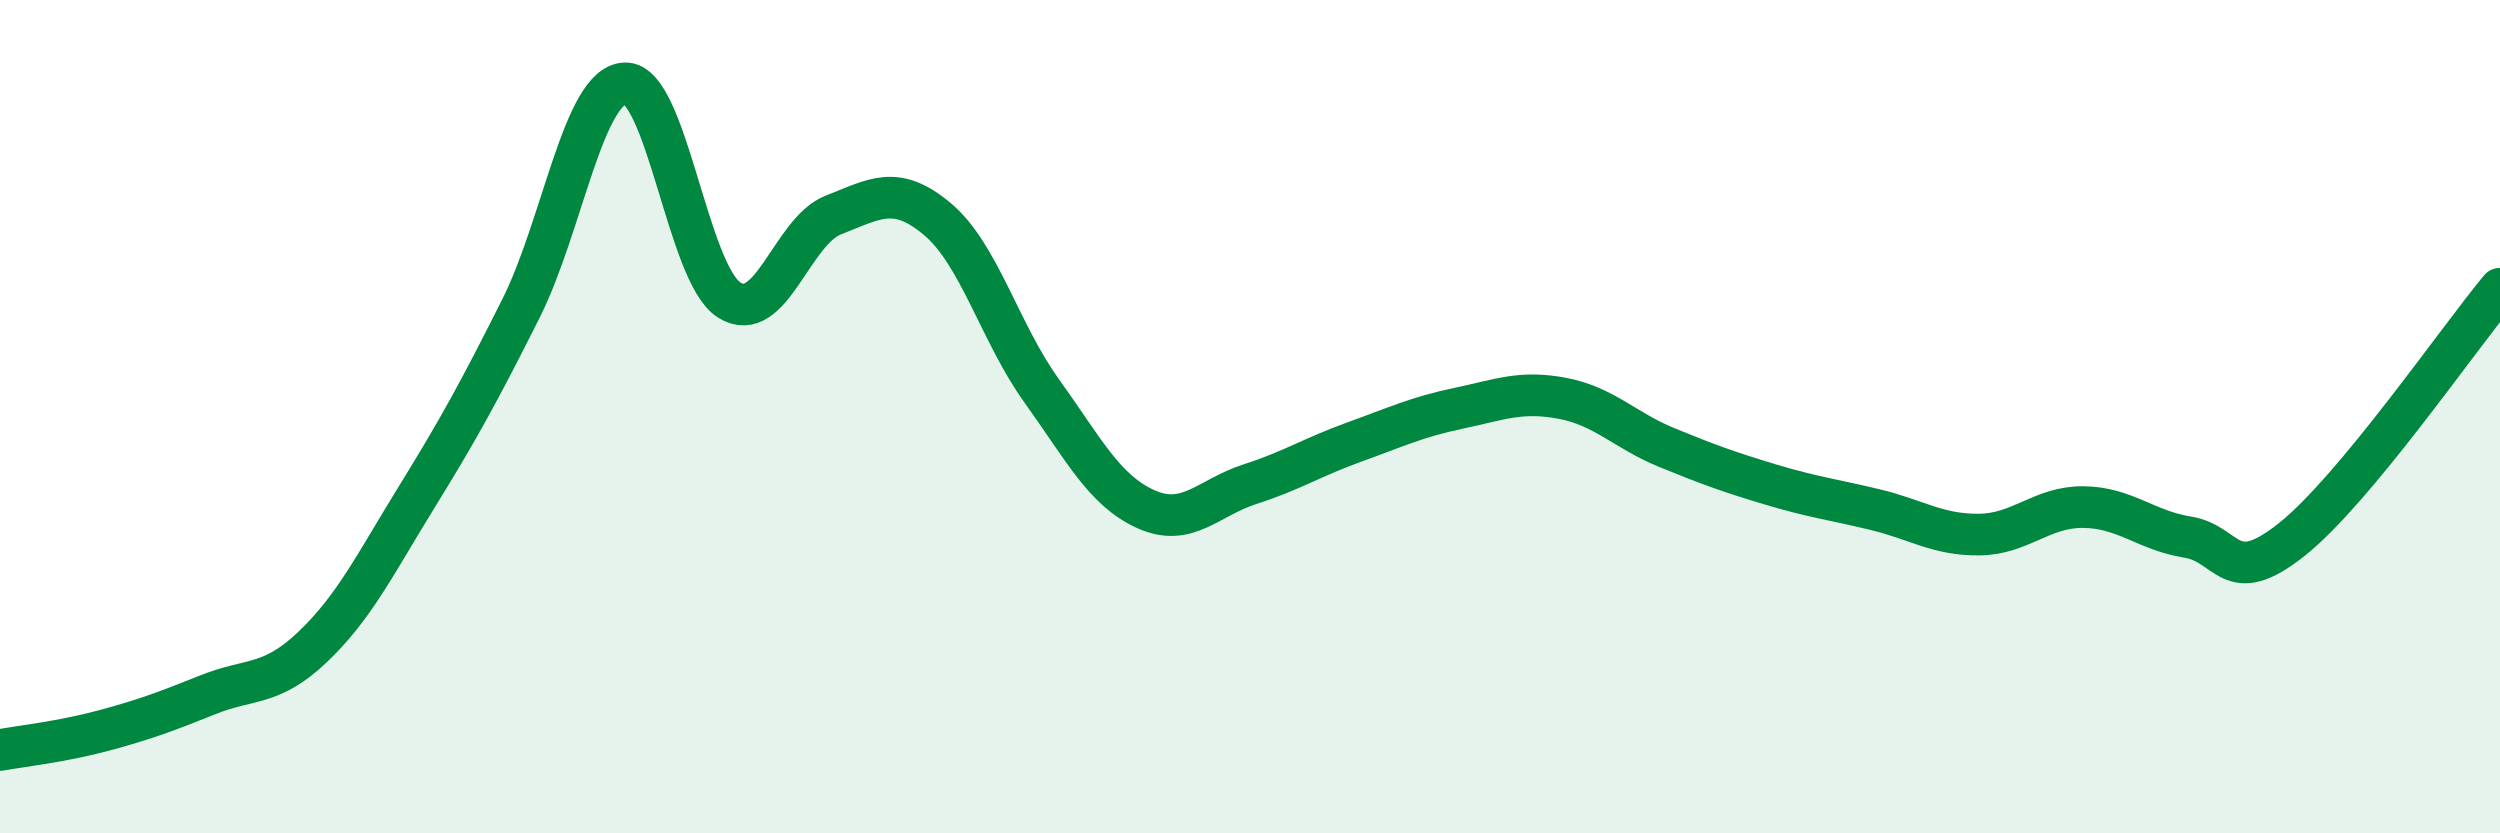
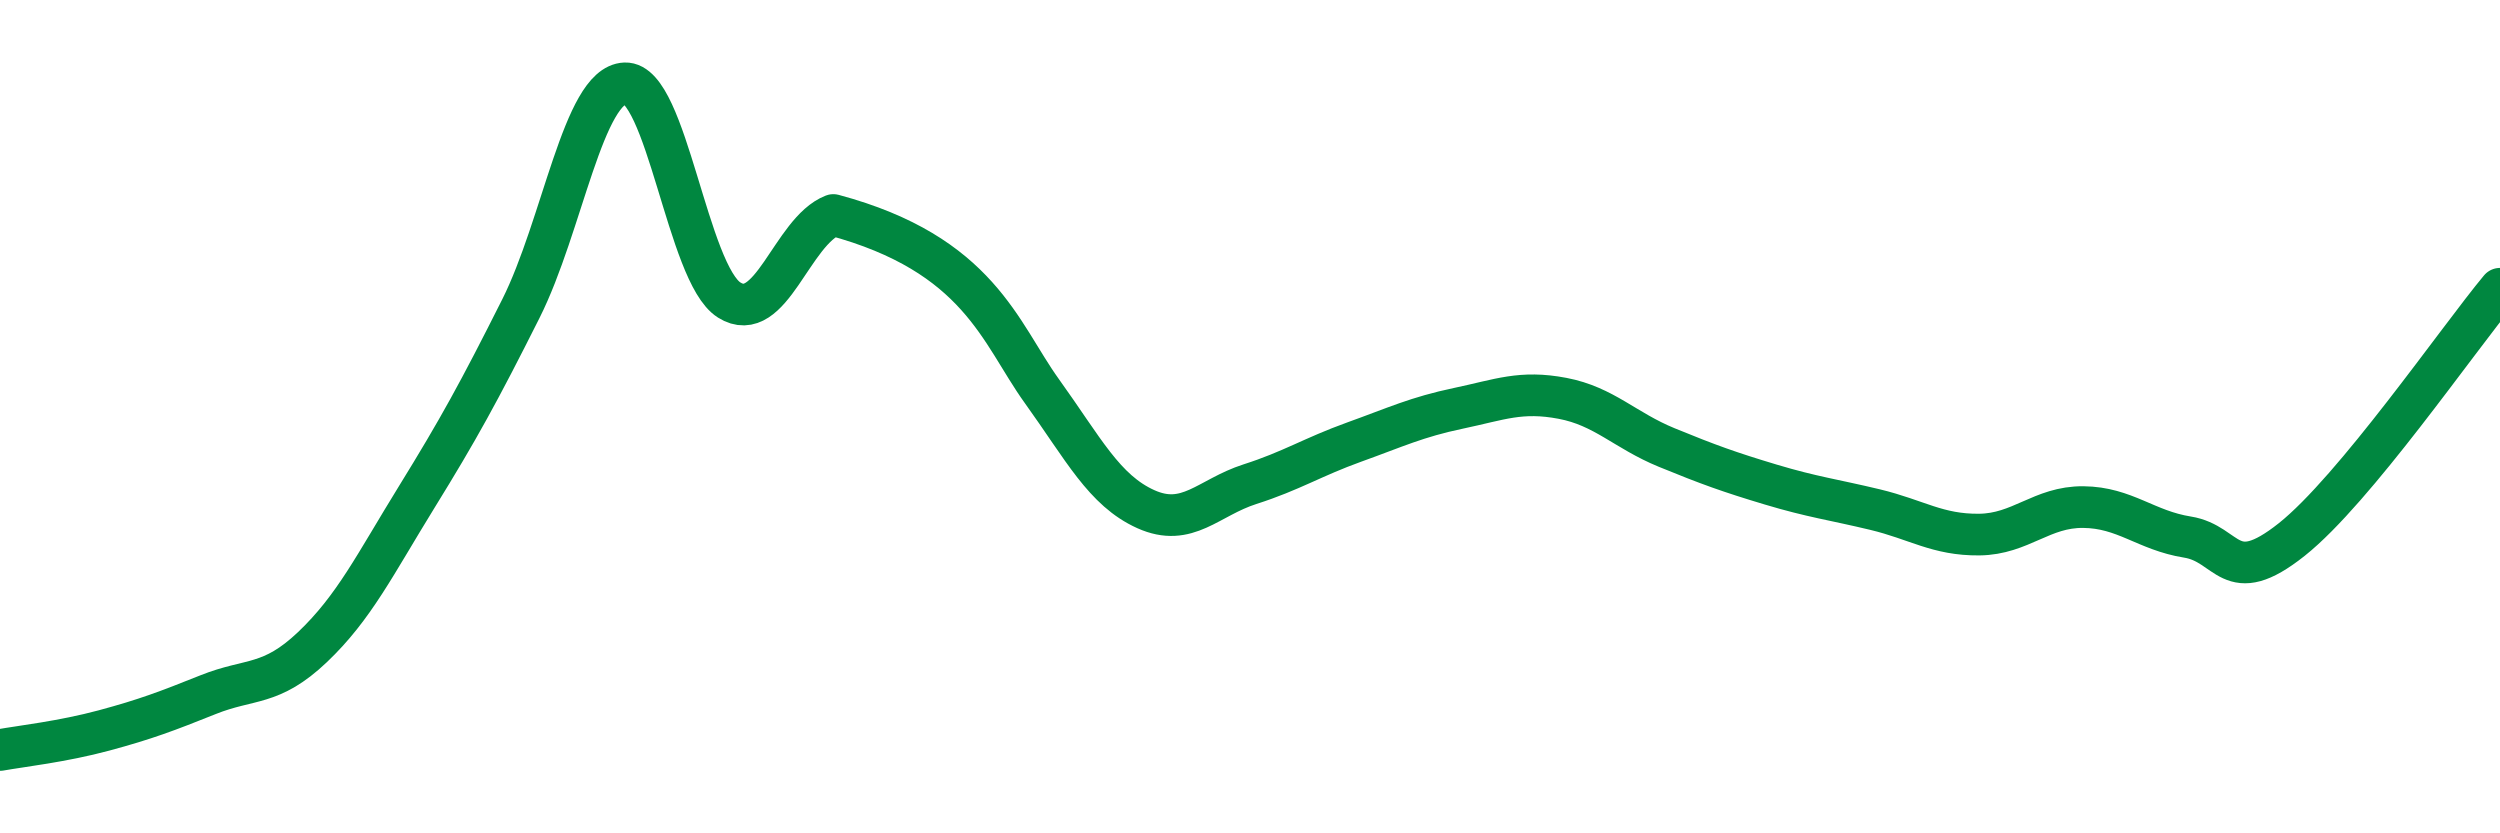
<svg xmlns="http://www.w3.org/2000/svg" width="60" height="20" viewBox="0 0 60 20">
-   <path d="M 0,18 C 0.5,17.91 1.5,17.8 2.5,17.53 C 3.5,17.26 4,17.07 5,16.67 C 6,16.27 6.5,16.48 7.5,15.53 C 8.5,14.58 9,13.55 10,11.93 C 11,10.31 11.5,9.4 12.5,7.41 C 13.5,5.42 14,2.04 15,2 C 16,1.96 16.5,6.57 17.5,7.2 C 18.5,7.83 19,5.55 20,5.16 C 21,4.77 21.5,4.42 22.5,5.26 C 23.5,6.1 24,7.99 25,9.38 C 26,10.77 26.5,11.77 27.5,12.22 C 28.5,12.67 29,11.94 30,11.62 C 31,11.3 31.5,10.97 32.5,10.61 C 33.5,10.25 34,10.01 35,9.8 C 36,9.59 36.5,9.37 37.5,9.56 C 38.5,9.75 39,10.33 40,10.74 C 41,11.15 41.5,11.33 42.5,11.63 C 43.5,11.93 44,11.99 45,12.23 C 46,12.47 46.5,12.84 47.5,12.83 C 48.5,12.82 49,12.16 50,12.17 C 51,12.18 51.5,12.73 52.5,12.89 C 53.5,13.05 53.5,14.14 55,12.95 C 56.5,11.76 59,8.13 60,6.93L60 20L0 20Z" fill="#008740" opacity="0.1" stroke-linecap="round" stroke-linejoin="round" />
-   <path d="M 0,18 C 0.5,17.91 1.5,17.8 2.5,17.53 C 3.5,17.26 4,17.07 5,16.67 C 6,16.27 6.5,16.48 7.5,15.53 C 8.5,14.58 9,13.55 10,11.93 C 11,10.31 11.5,9.4 12.5,7.41 C 13.5,5.42 14,2.04 15,2 C 16,1.96 16.5,6.57 17.5,7.2 C 18.5,7.83 19,5.55 20,5.16 C 21,4.77 21.5,4.42 22.5,5.26 C 23.5,6.1 24,7.99 25,9.38 C 26,10.77 26.5,11.77 27.5,12.22 C 28.5,12.67 29,11.94 30,11.62 C 31,11.3 31.5,10.97 32.5,10.61 C 33.5,10.25 34,10.01 35,9.8 C 36,9.59 36.5,9.37 37.5,9.56 C 38.5,9.75 39,10.33 40,10.74 C 41,11.15 41.5,11.33 42.5,11.63 C 43.5,11.93 44,11.99 45,12.23 C 46,12.47 46.5,12.84 47.5,12.83 C 48.5,12.82 49,12.16 50,12.17 C 51,12.18 51.5,12.73 52.5,12.89 C 53.5,13.05 53.5,14.14 55,12.95 C 56.5,11.76 59,8.13 60,6.93" stroke="#008740" stroke-width="1" fill="none" stroke-linecap="round" stroke-linejoin="round" />
+   <path d="M 0,18 C 0.5,17.91 1.5,17.8 2.5,17.53 C 3.5,17.26 4,17.07 5,16.67 C 6,16.27 6.5,16.48 7.5,15.53 C 8.5,14.58 9,13.55 10,11.93 C 11,10.31 11.5,9.4 12.5,7.41 C 13.5,5.42 14,2.04 15,2 C 16,1.96 16.5,6.57 17.5,7.2 C 18.5,7.83 19,5.55 20,5.16 C 23.5,6.1 24,7.99 25,9.38 C 26,10.77 26.5,11.77 27.5,12.22 C 28.5,12.67 29,11.94 30,11.62 C 31,11.3 31.5,10.97 32.5,10.61 C 33.5,10.25 34,10.01 35,9.8 C 36,9.59 36.5,9.37 37.5,9.56 C 38.5,9.75 39,10.33 40,10.74 C 41,11.15 41.5,11.33 42.5,11.63 C 43.5,11.93 44,11.99 45,12.23 C 46,12.47 46.5,12.84 47.5,12.83 C 48.5,12.82 49,12.16 50,12.17 C 51,12.18 51.5,12.73 52.5,12.89 C 53.5,13.05 53.5,14.14 55,12.95 C 56.5,11.76 59,8.13 60,6.93" stroke="#008740" stroke-width="1" fill="none" stroke-linecap="round" stroke-linejoin="round" />
</svg>